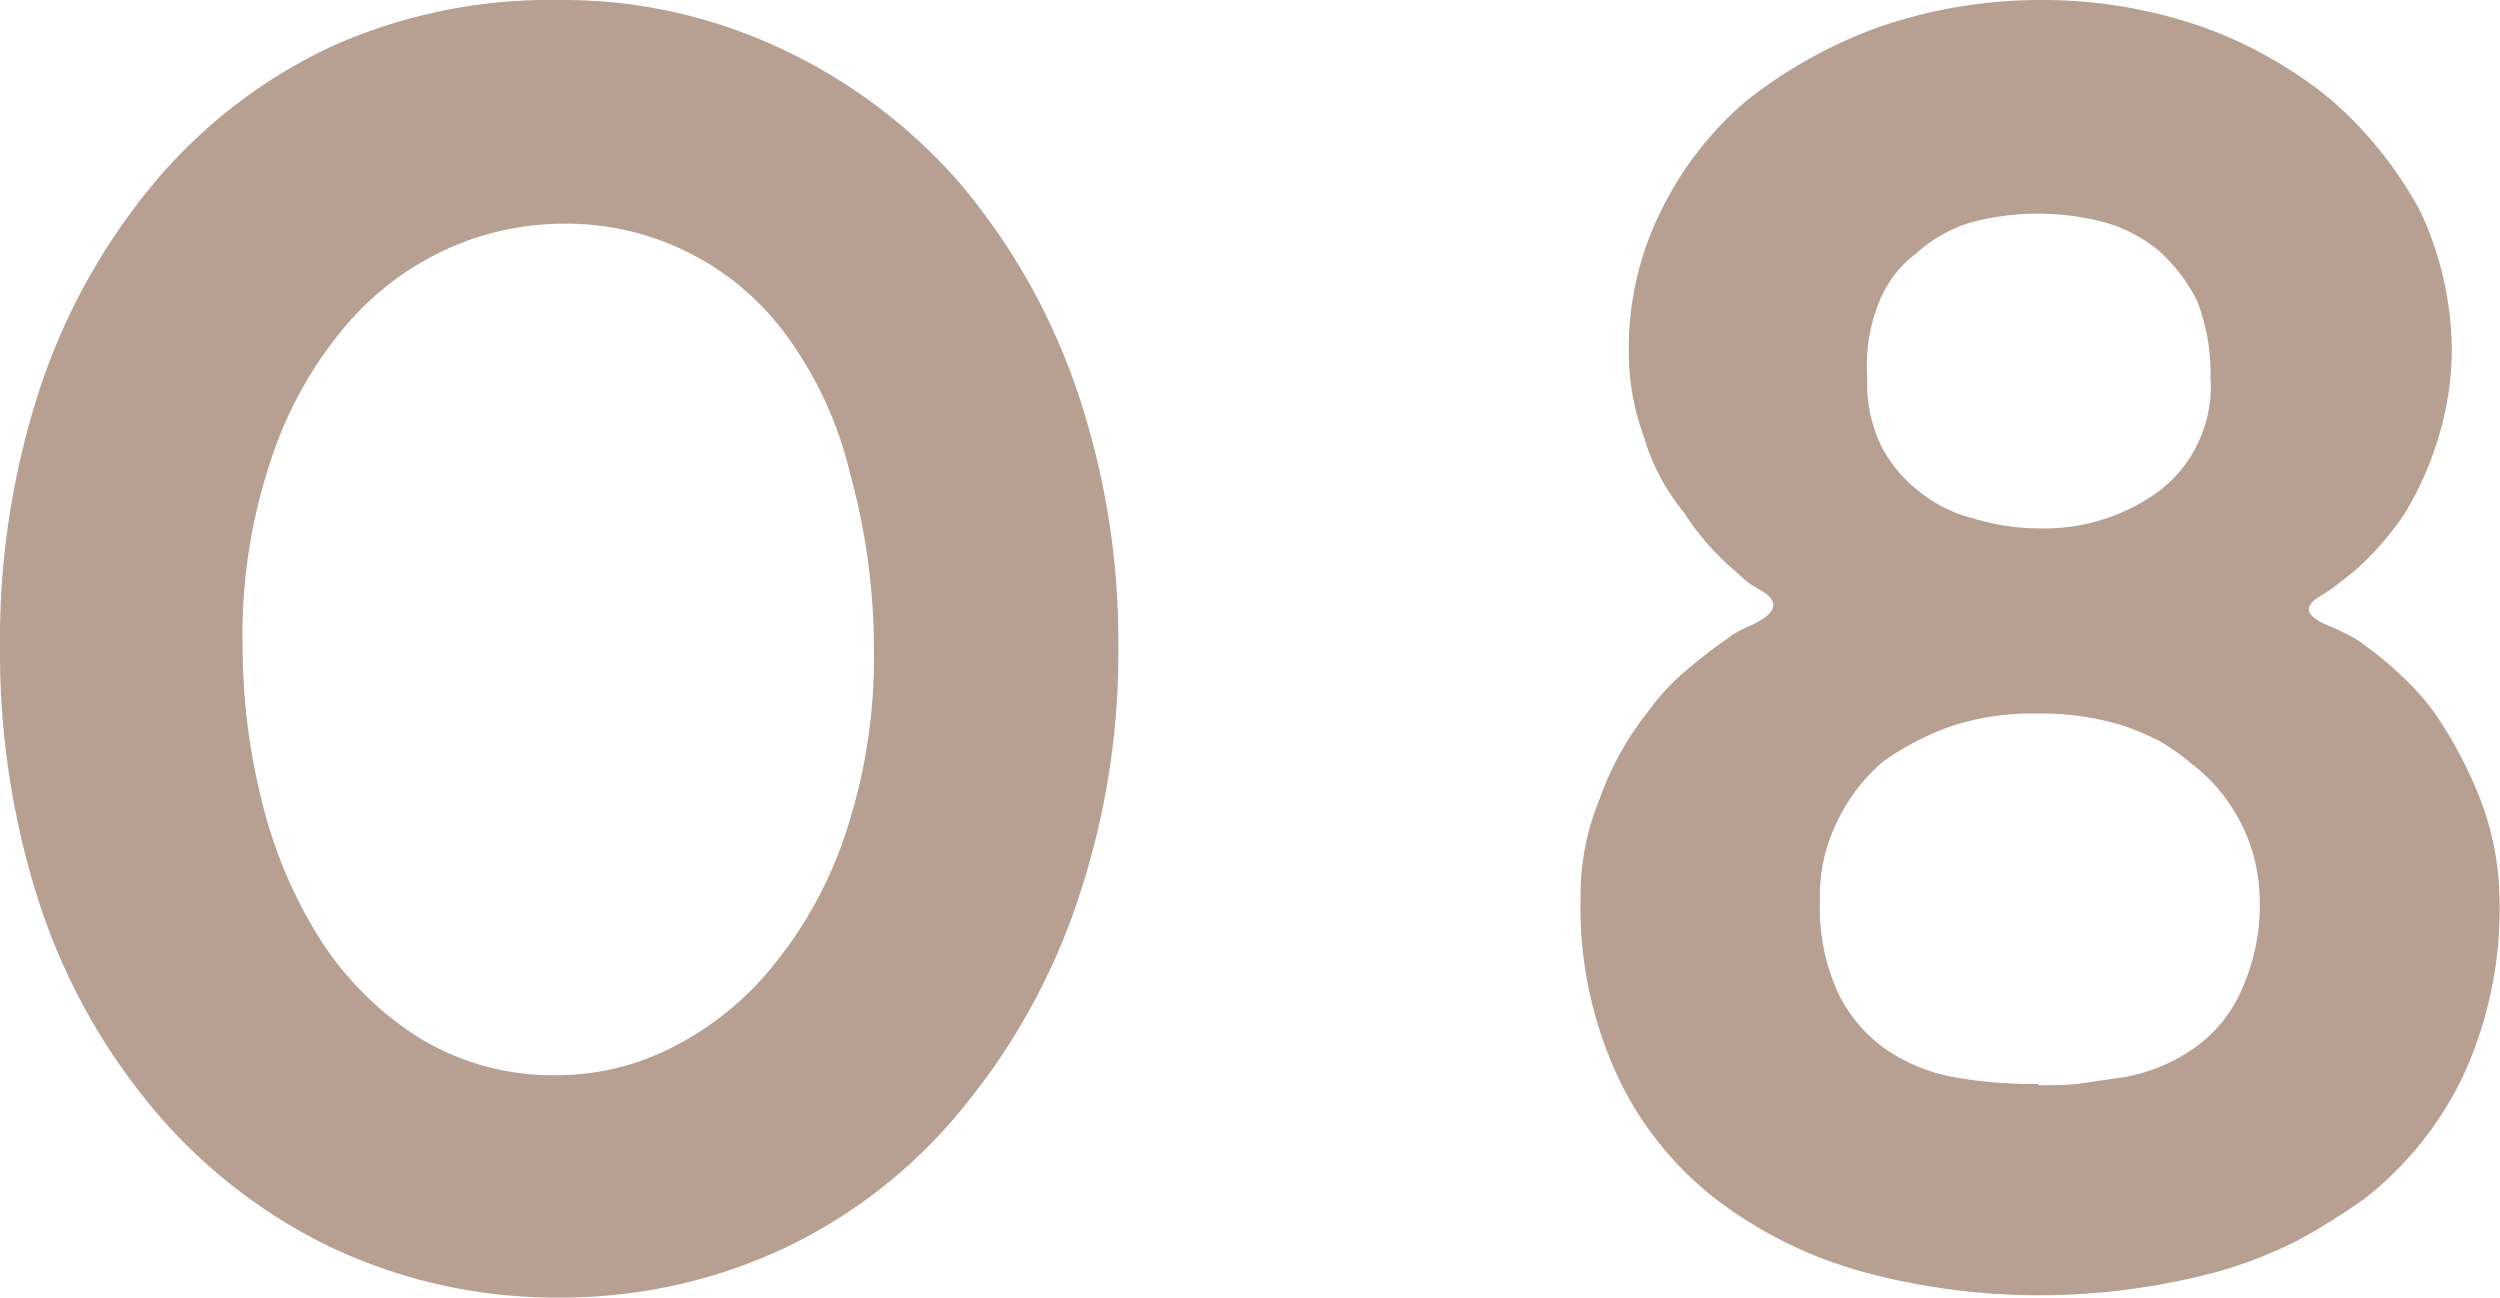
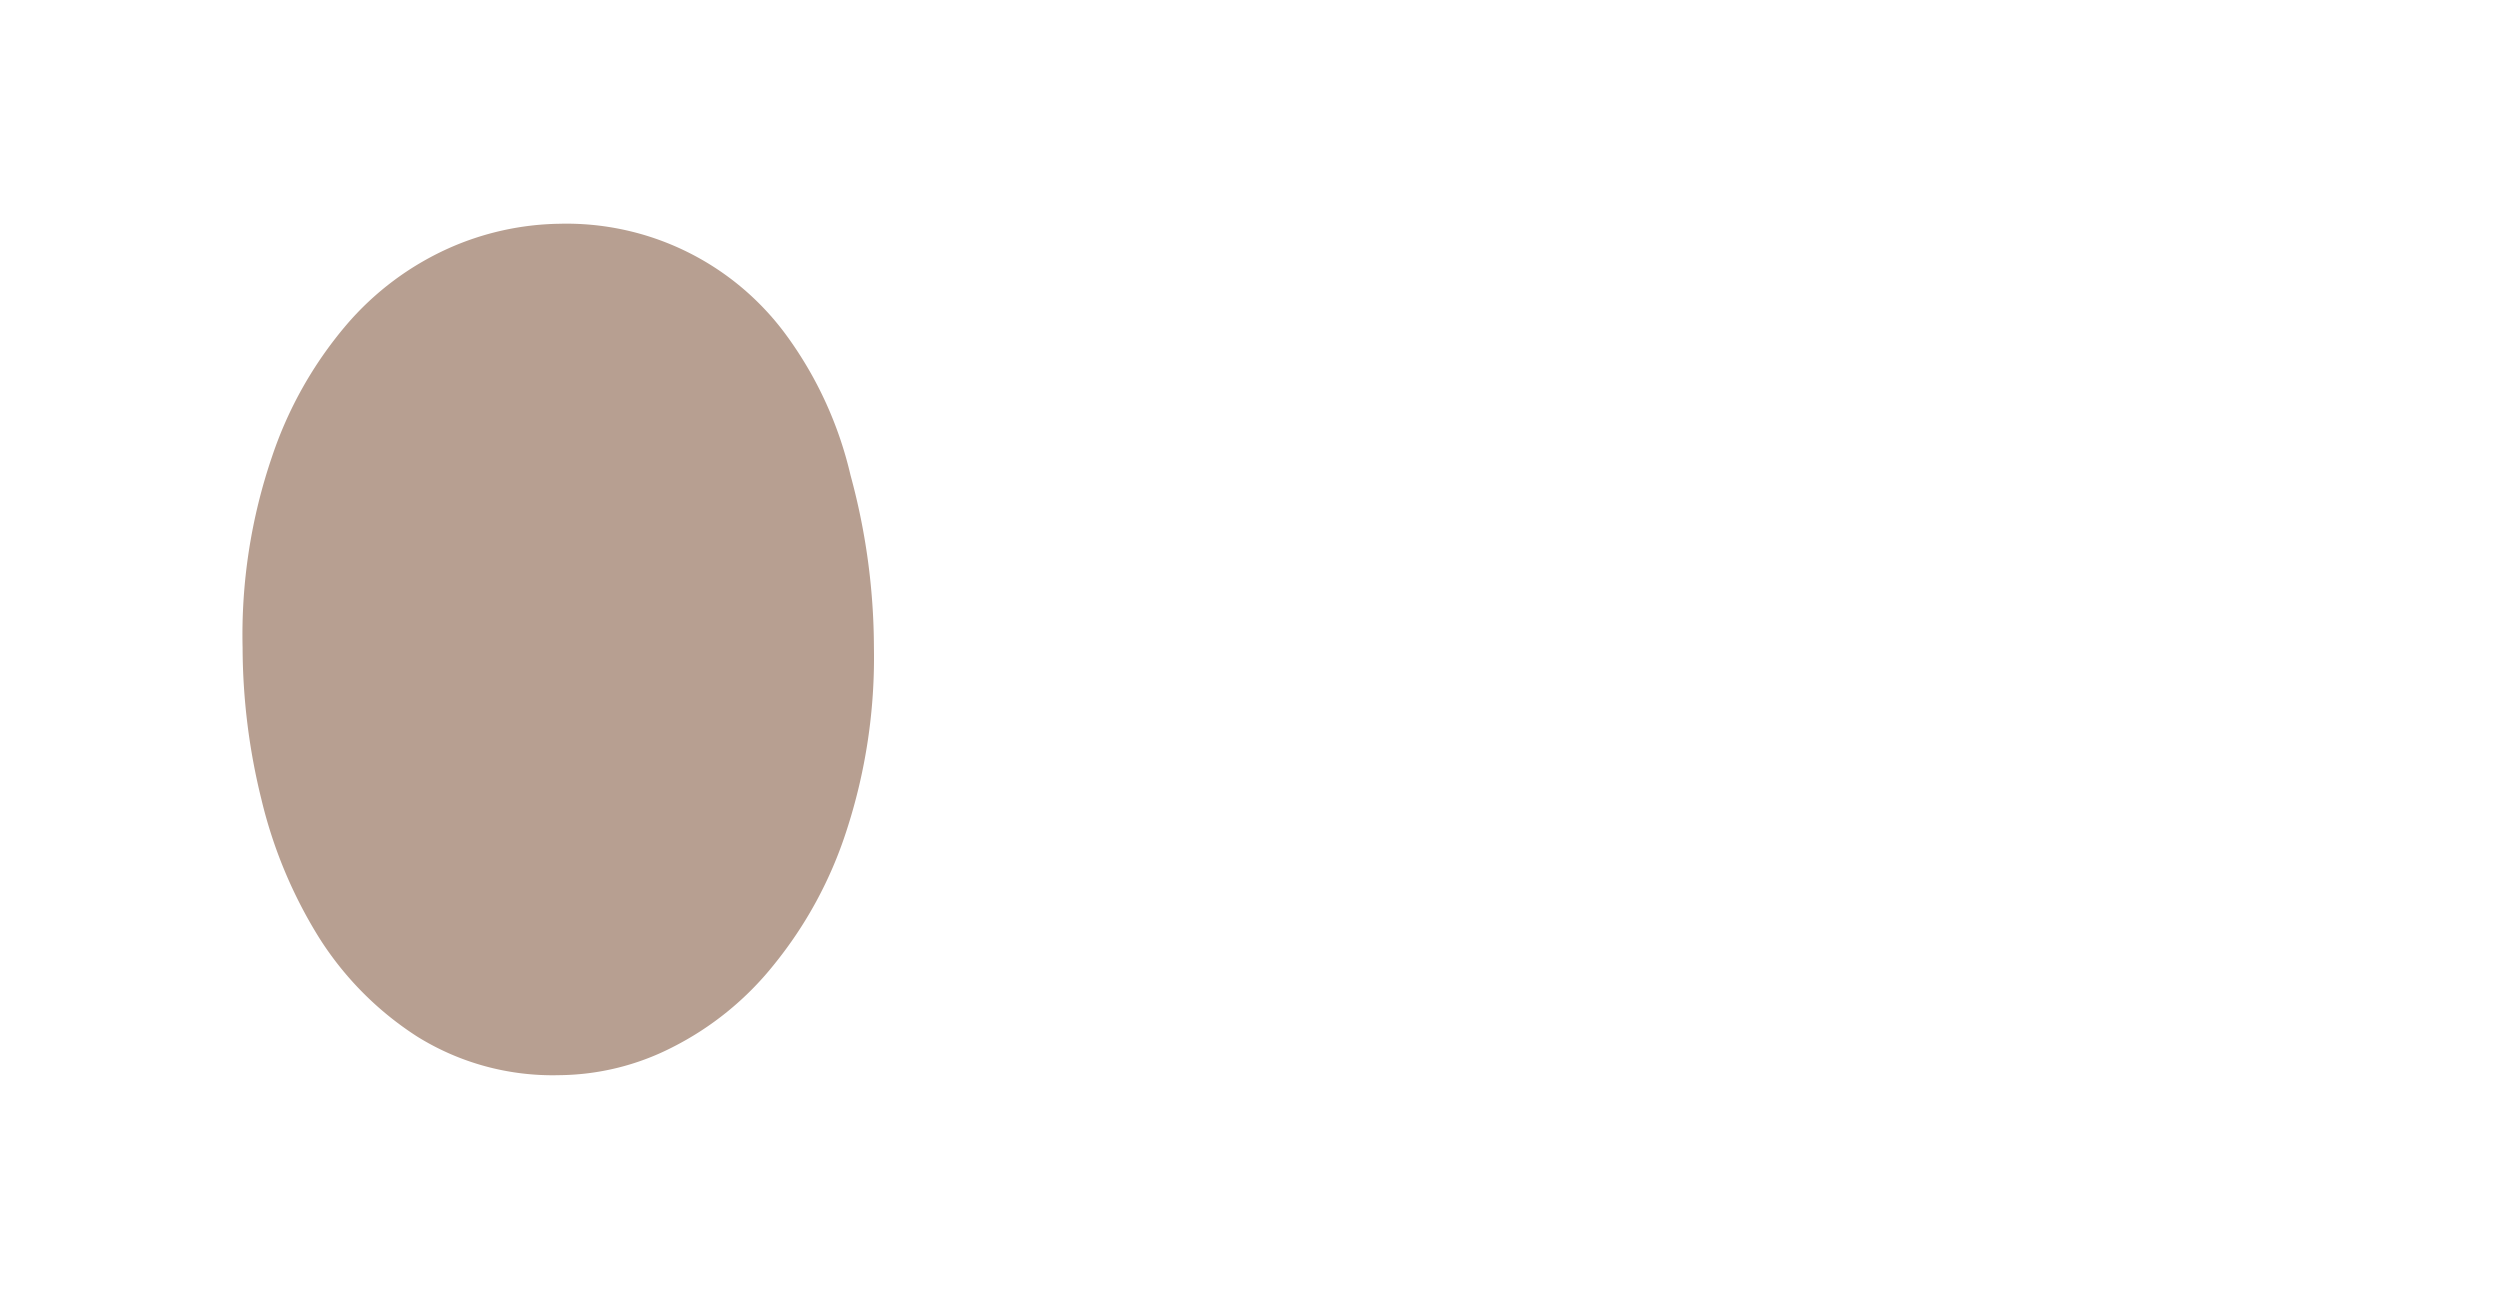
<svg xmlns="http://www.w3.org/2000/svg" height="28.24" viewBox="0 0 54.41 28.24" width="54.41">
  <g fill="#b79f91">
-     <path d="m12.17 28.24a11.47 11.47 0 0 1 -5-1.11 11.64 11.64 0 0 1 -4-3.2 13.47 13.47 0 0 1 -2.37-4.45 17.72 17.72 0 0 1 -.8-5.38 17.58 17.58 0 0 1 .89-5.71 13.68 13.68 0 0 1 2.5-4.45 11.26 11.26 0 0 1 3.85-2.94 11.65 11.65 0 0 1 4.93-1 11.13 11.13 0 0 1 4.83 1.06 11.7 11.7 0 0 1 3.9 2.94 13.92 13.92 0 0 1 2.53 4.47 17 17 0 0 1 .91 5.63 16.86 16.86 0 0 1 -.84 5.36 14.13 14.13 0 0 1 -2.4 4.47 11.17 11.17 0 0 1 -4 3.22 11.41 11.41 0 0 1 -4.93 1.09zm0-23.37a6.13 6.13 0 0 0 -2.42.54 6.35 6.35 0 0 0 -2.21 1.66 8.66 8.66 0 0 0 -1.62 2.87 12 12 0 0 0 -.64 4.16 13.87 13.87 0 0 0 .41 3.3 10.14 10.14 0 0 0 1.25 3 7 7 0 0 0 2.14 2.16 5.58 5.58 0 0 0 3.09.84 5.5 5.5 0 0 0 2.45-.6 6.68 6.68 0 0 0 2.22-1.8 9 9 0 0 0 1.58-2.91 12.15 12.15 0 0 0 .6-4 14.35 14.35 0 0 0 -.51-3.75 8.36 8.36 0 0 0 -1.43-3.09 5.93 5.93 0 0 0 -4.91-2.38z" />
-     <path d="m50.68 13.62a3.61 3.61 0 0 1 .41.19 1.91 1.91 0 0 1 .41.26 7.1 7.1 0 0 1 .8.67 5.59 5.59 0 0 1 .69.78 9.27 9.27 0 0 1 1 1.9 6.28 6.28 0 0 1 .41 2.15 8.71 8.71 0 0 1 -.79 3.84 7.49 7.49 0 0 1 -2.15 2.68 14.28 14.28 0 0 1 -1.46.91 9.66 9.66 0 0 1 -1.71.67 15 15 0 0 1 -3.91.52 14.57 14.57 0 0 1 -3.87-.52 9.35 9.35 0 0 1 -3.2-1.6 7.31 7.31 0 0 1 -2.12-2.68 8.71 8.71 0 0 1 -.79-3.84 5.49 5.49 0 0 1 .41-2.15 6.51 6.51 0 0 1 1.05-1.9 4.88 4.88 0 0 1 .68-.77c.26-.23.53-.45.8-.65l.39-.28a3 3 0 0 1 .4-.2c.52-.25.6-.48.26-.71l-.3-.18a3.48 3.48 0 0 1 -.3-.26 5.76 5.76 0 0 1 -1.15-1.31 4.57 4.57 0 0 1 -.86-1.63 5.28 5.28 0 0 1 -.33-1.83 6.69 6.69 0 0 1 .7-3.09 7.42 7.42 0 0 1 1.85-2.39 10.33 10.33 0 0 1 2.86-1.6 10.78 10.78 0 0 1 3.5-.6 10.61 10.61 0 0 1 3.5.56 9.44 9.44 0 0 1 2.86 1.6 8.66 8.66 0 0 1 1.94 2.41 7.18 7.18 0 0 1 .7 3.09 6.53 6.53 0 0 1 -.29 1.86 7.06 7.06 0 0 1 -.75 1.68 6.34 6.34 0 0 1 -.54.69 5.19 5.19 0 0 1 -.58.57l-.33.26c-.1.08-.21.15-.33.23-.43.24-.38.45.14.67zm-6.32 10c.34 0 .67 0 1-.05l.89-.13a3.84 3.84 0 0 0 1.52-.64 3 3 0 0 0 1-1.22 4.45 4.45 0 0 0 .41-2 3.74 3.74 0 0 0 -.41-1.67 4.1 4.1 0 0 0 -.45-.69 3.68 3.68 0 0 0 -.6-.58 4.72 4.72 0 0 0 -.7-.5 5.62 5.62 0 0 0 -.82-.35 6 6 0 0 0 -1.86-.26 5.65 5.65 0 0 0 -1.83.26 6 6 0 0 0 -1.52.78 3.91 3.91 0 0 0 -1 1.3 3.6 3.6 0 0 0 -.38 1.71 4.45 4.45 0 0 0 .38 2 3.22 3.22 0 0 0 1 1.22 3.84 3.84 0 0 0 1.52.64 9.62 9.62 0 0 0 1.85.15zm-3.72-15.4a3.11 3.11 0 0 0 .29 1.46 2.94 2.94 0 0 0 .82 1 3 3 0 0 0 1.19.6 4.86 4.86 0 0 0 1.46.22 4.22 4.22 0 0 0 2.6-.82 2.86 2.86 0 0 0 1.11-2.46 4.45 4.45 0 0 0 -.29-1.67 3.72 3.72 0 0 0 -.82-1.08 3.21 3.21 0 0 0 -1.19-.63 5.67 5.67 0 0 0 -2.91 0 3.08 3.08 0 0 0 -1.19.67 2.47 2.47 0 0 0 -.82 1.08 3.66 3.66 0 0 0 -.25 1.63z" />
+     <path d="m12.17 28.24zm0-23.37a6.13 6.13 0 0 0 -2.42.54 6.35 6.35 0 0 0 -2.21 1.66 8.66 8.66 0 0 0 -1.62 2.87 12 12 0 0 0 -.64 4.16 13.87 13.87 0 0 0 .41 3.3 10.14 10.14 0 0 0 1.25 3 7 7 0 0 0 2.14 2.16 5.58 5.58 0 0 0 3.09.84 5.5 5.5 0 0 0 2.45-.6 6.68 6.68 0 0 0 2.22-1.8 9 9 0 0 0 1.58-2.91 12.15 12.15 0 0 0 .6-4 14.35 14.35 0 0 0 -.51-3.75 8.36 8.36 0 0 0 -1.43-3.09 5.93 5.93 0 0 0 -4.91-2.38z" />
  </g>
</svg>